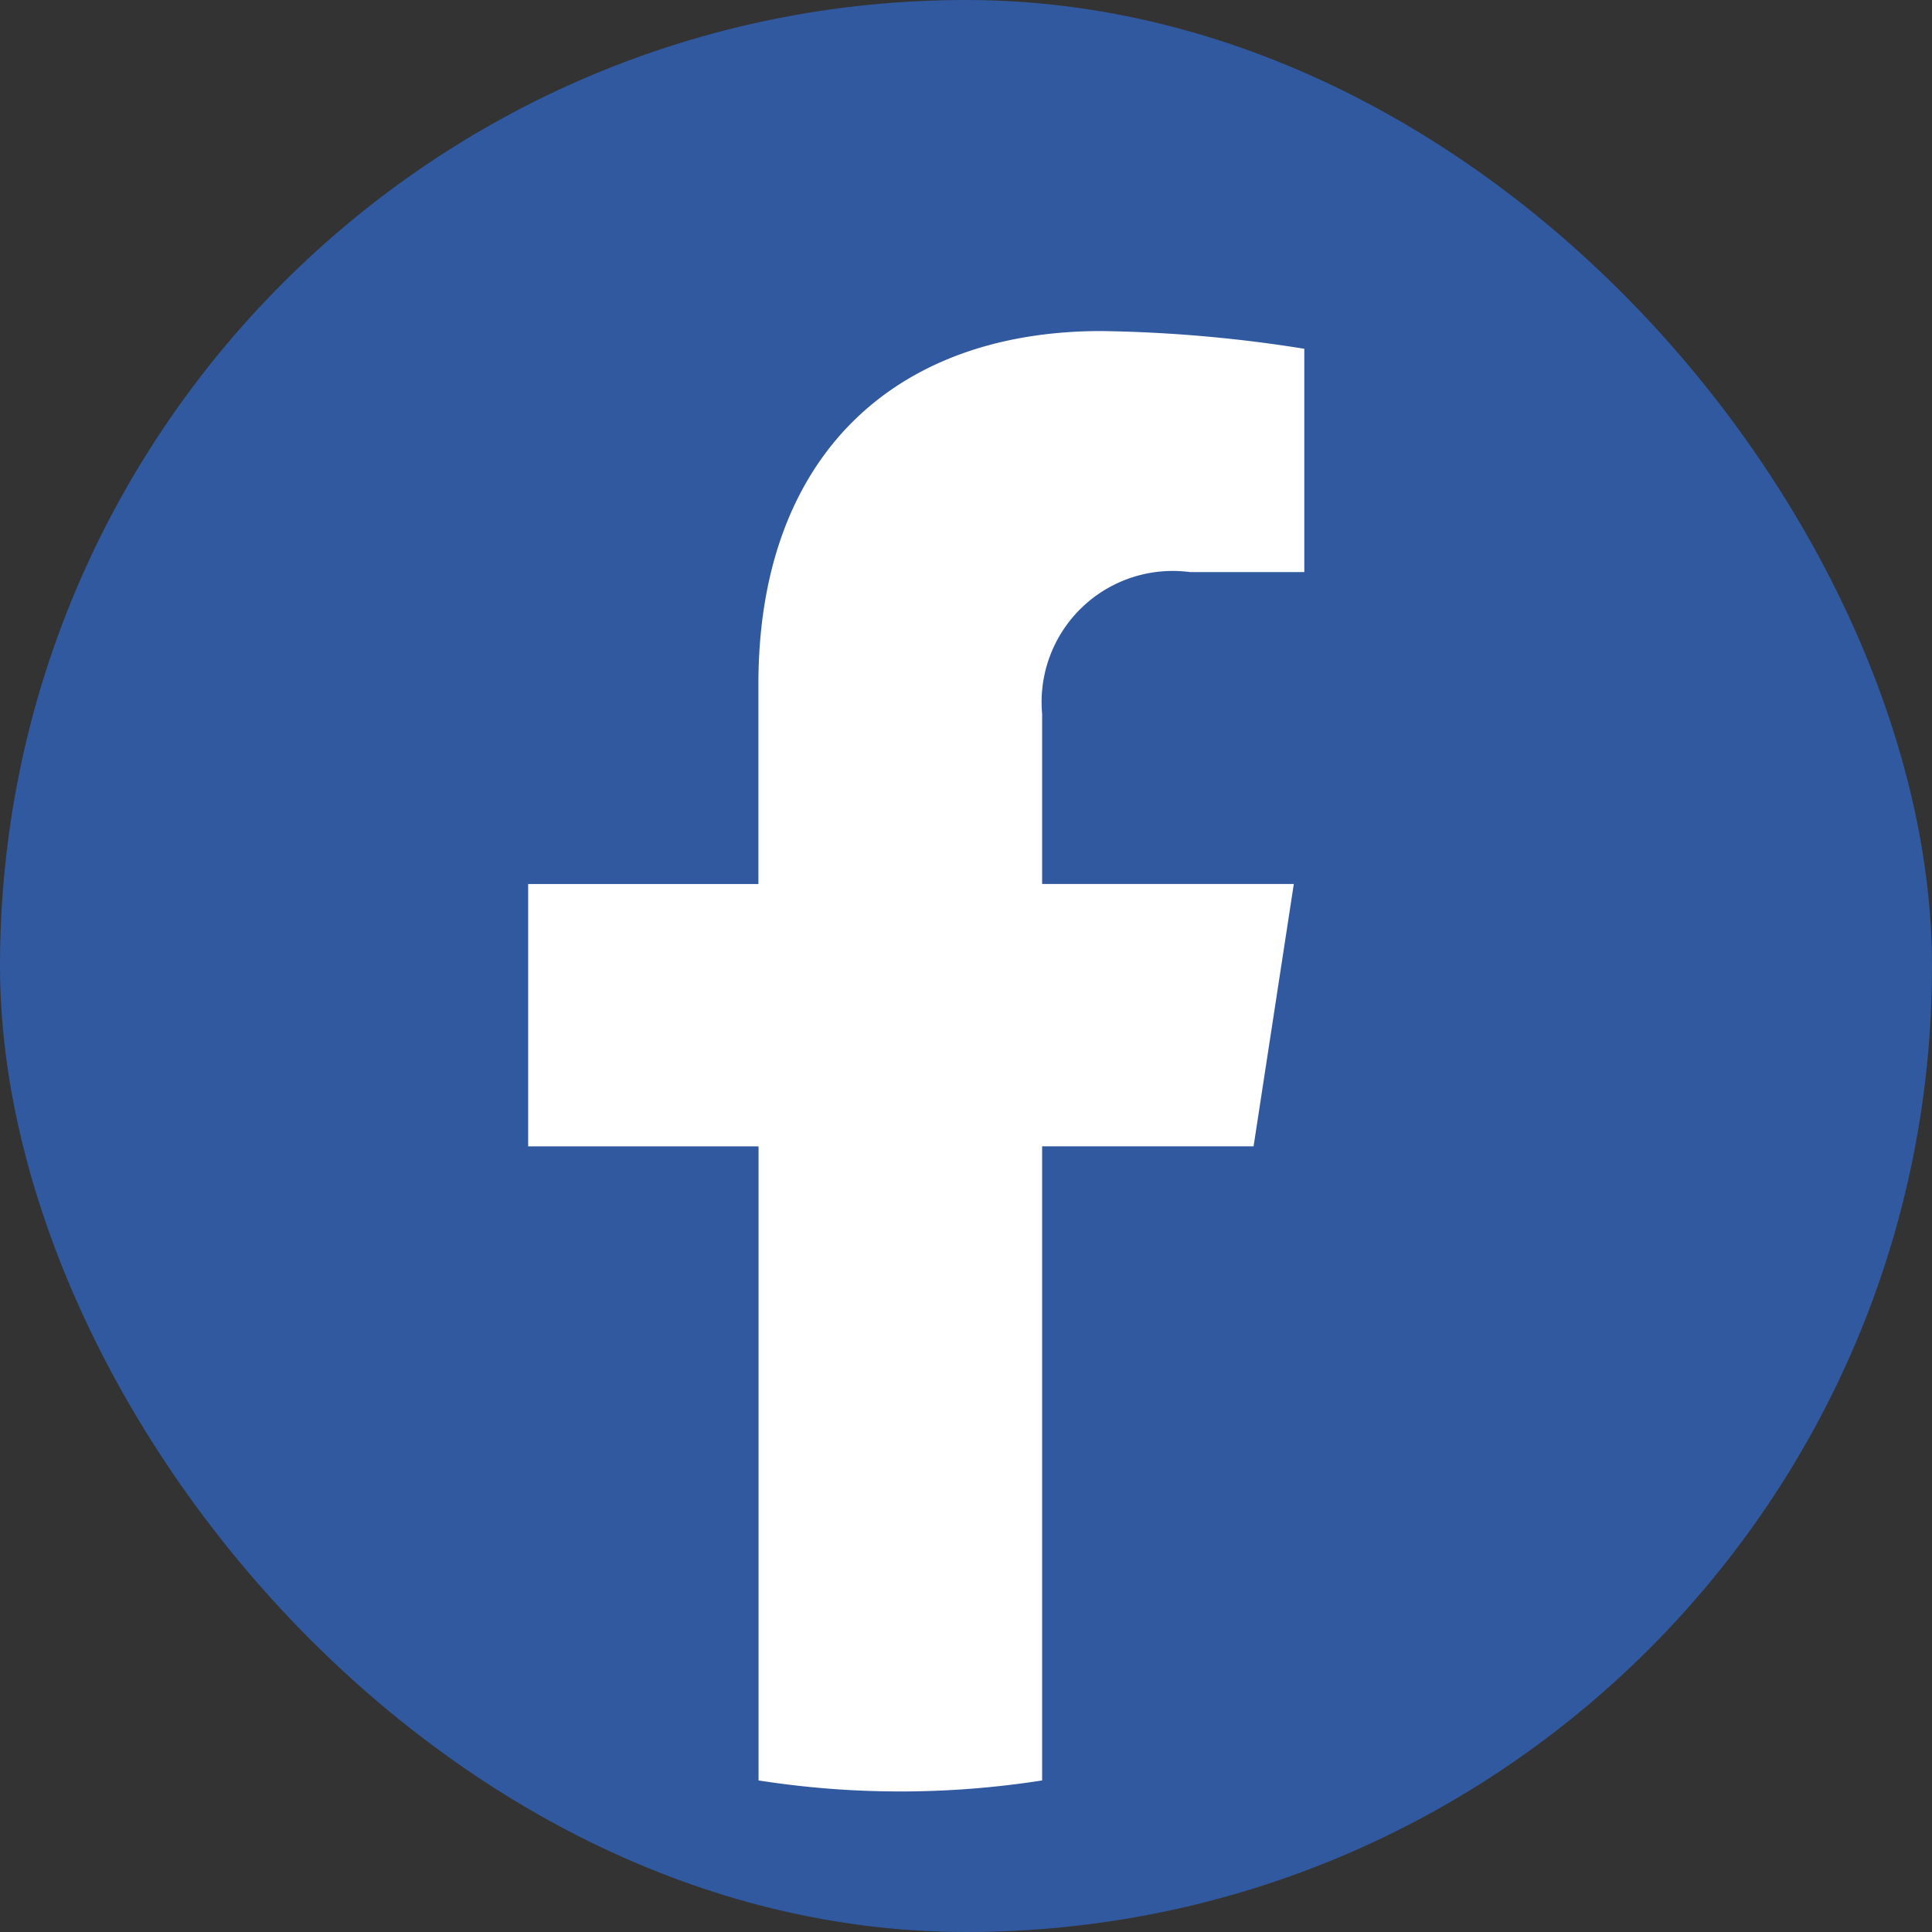
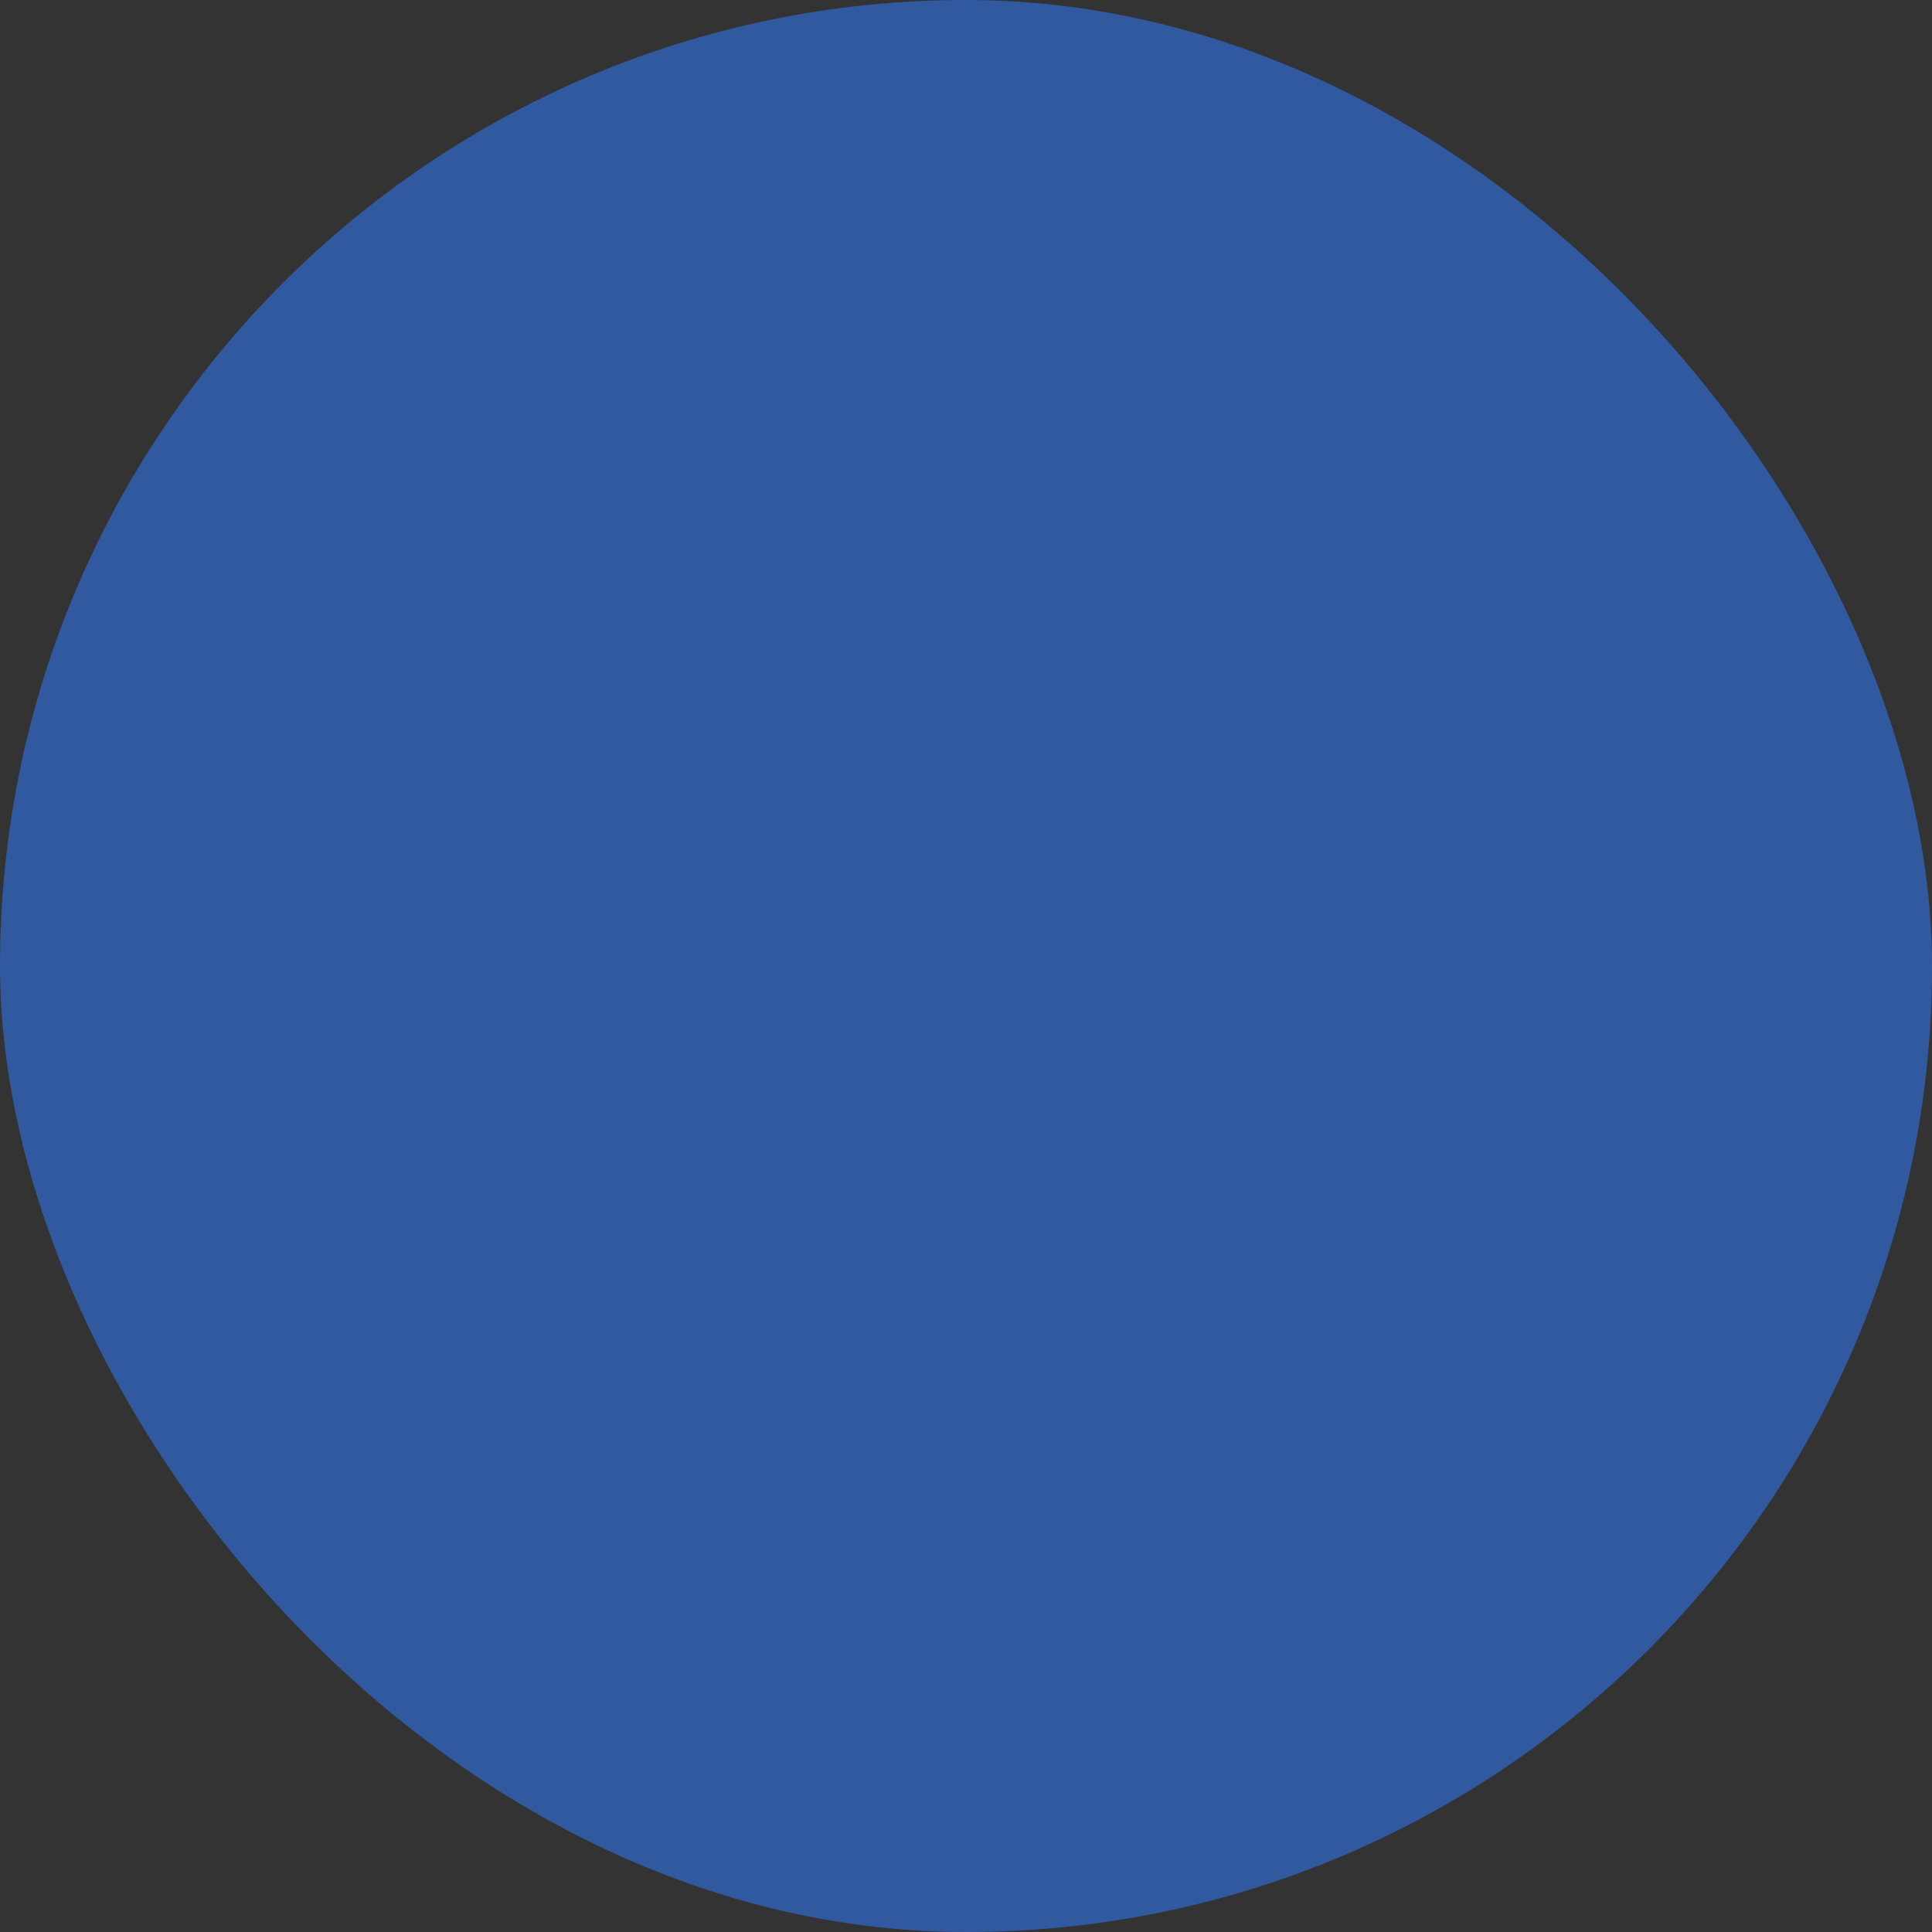
<svg xmlns="http://www.w3.org/2000/svg" width="40" height="40" viewBox="0 0 40 40">
  <rect x="0" y="0" width="40" height="40" fill="#333333" stroke="none" />
  <g transform="translate(-840 -720)">
    <rect width="40" height="40" rx="20" transform="translate(840 720)" fill="#31599f" />
    <g transform="translate(850.935 726.854)">
-       <path d="M15.019,16.879l.833-5.431H10.641V7.924A2.715,2.715,0,0,1,13.7,4.99h2.369V.367A28.891,28.891,0,0,0,11.867,0c-4.291,0-7.1,2.6-7.1,7.31v4.139H0v5.431H4.77V30.008a18.983,18.983,0,0,0,5.871,0V16.879Z" transform="translate(0 0)" fill="#fff" />
-     </g>
+       </g>
  </g>
</svg>